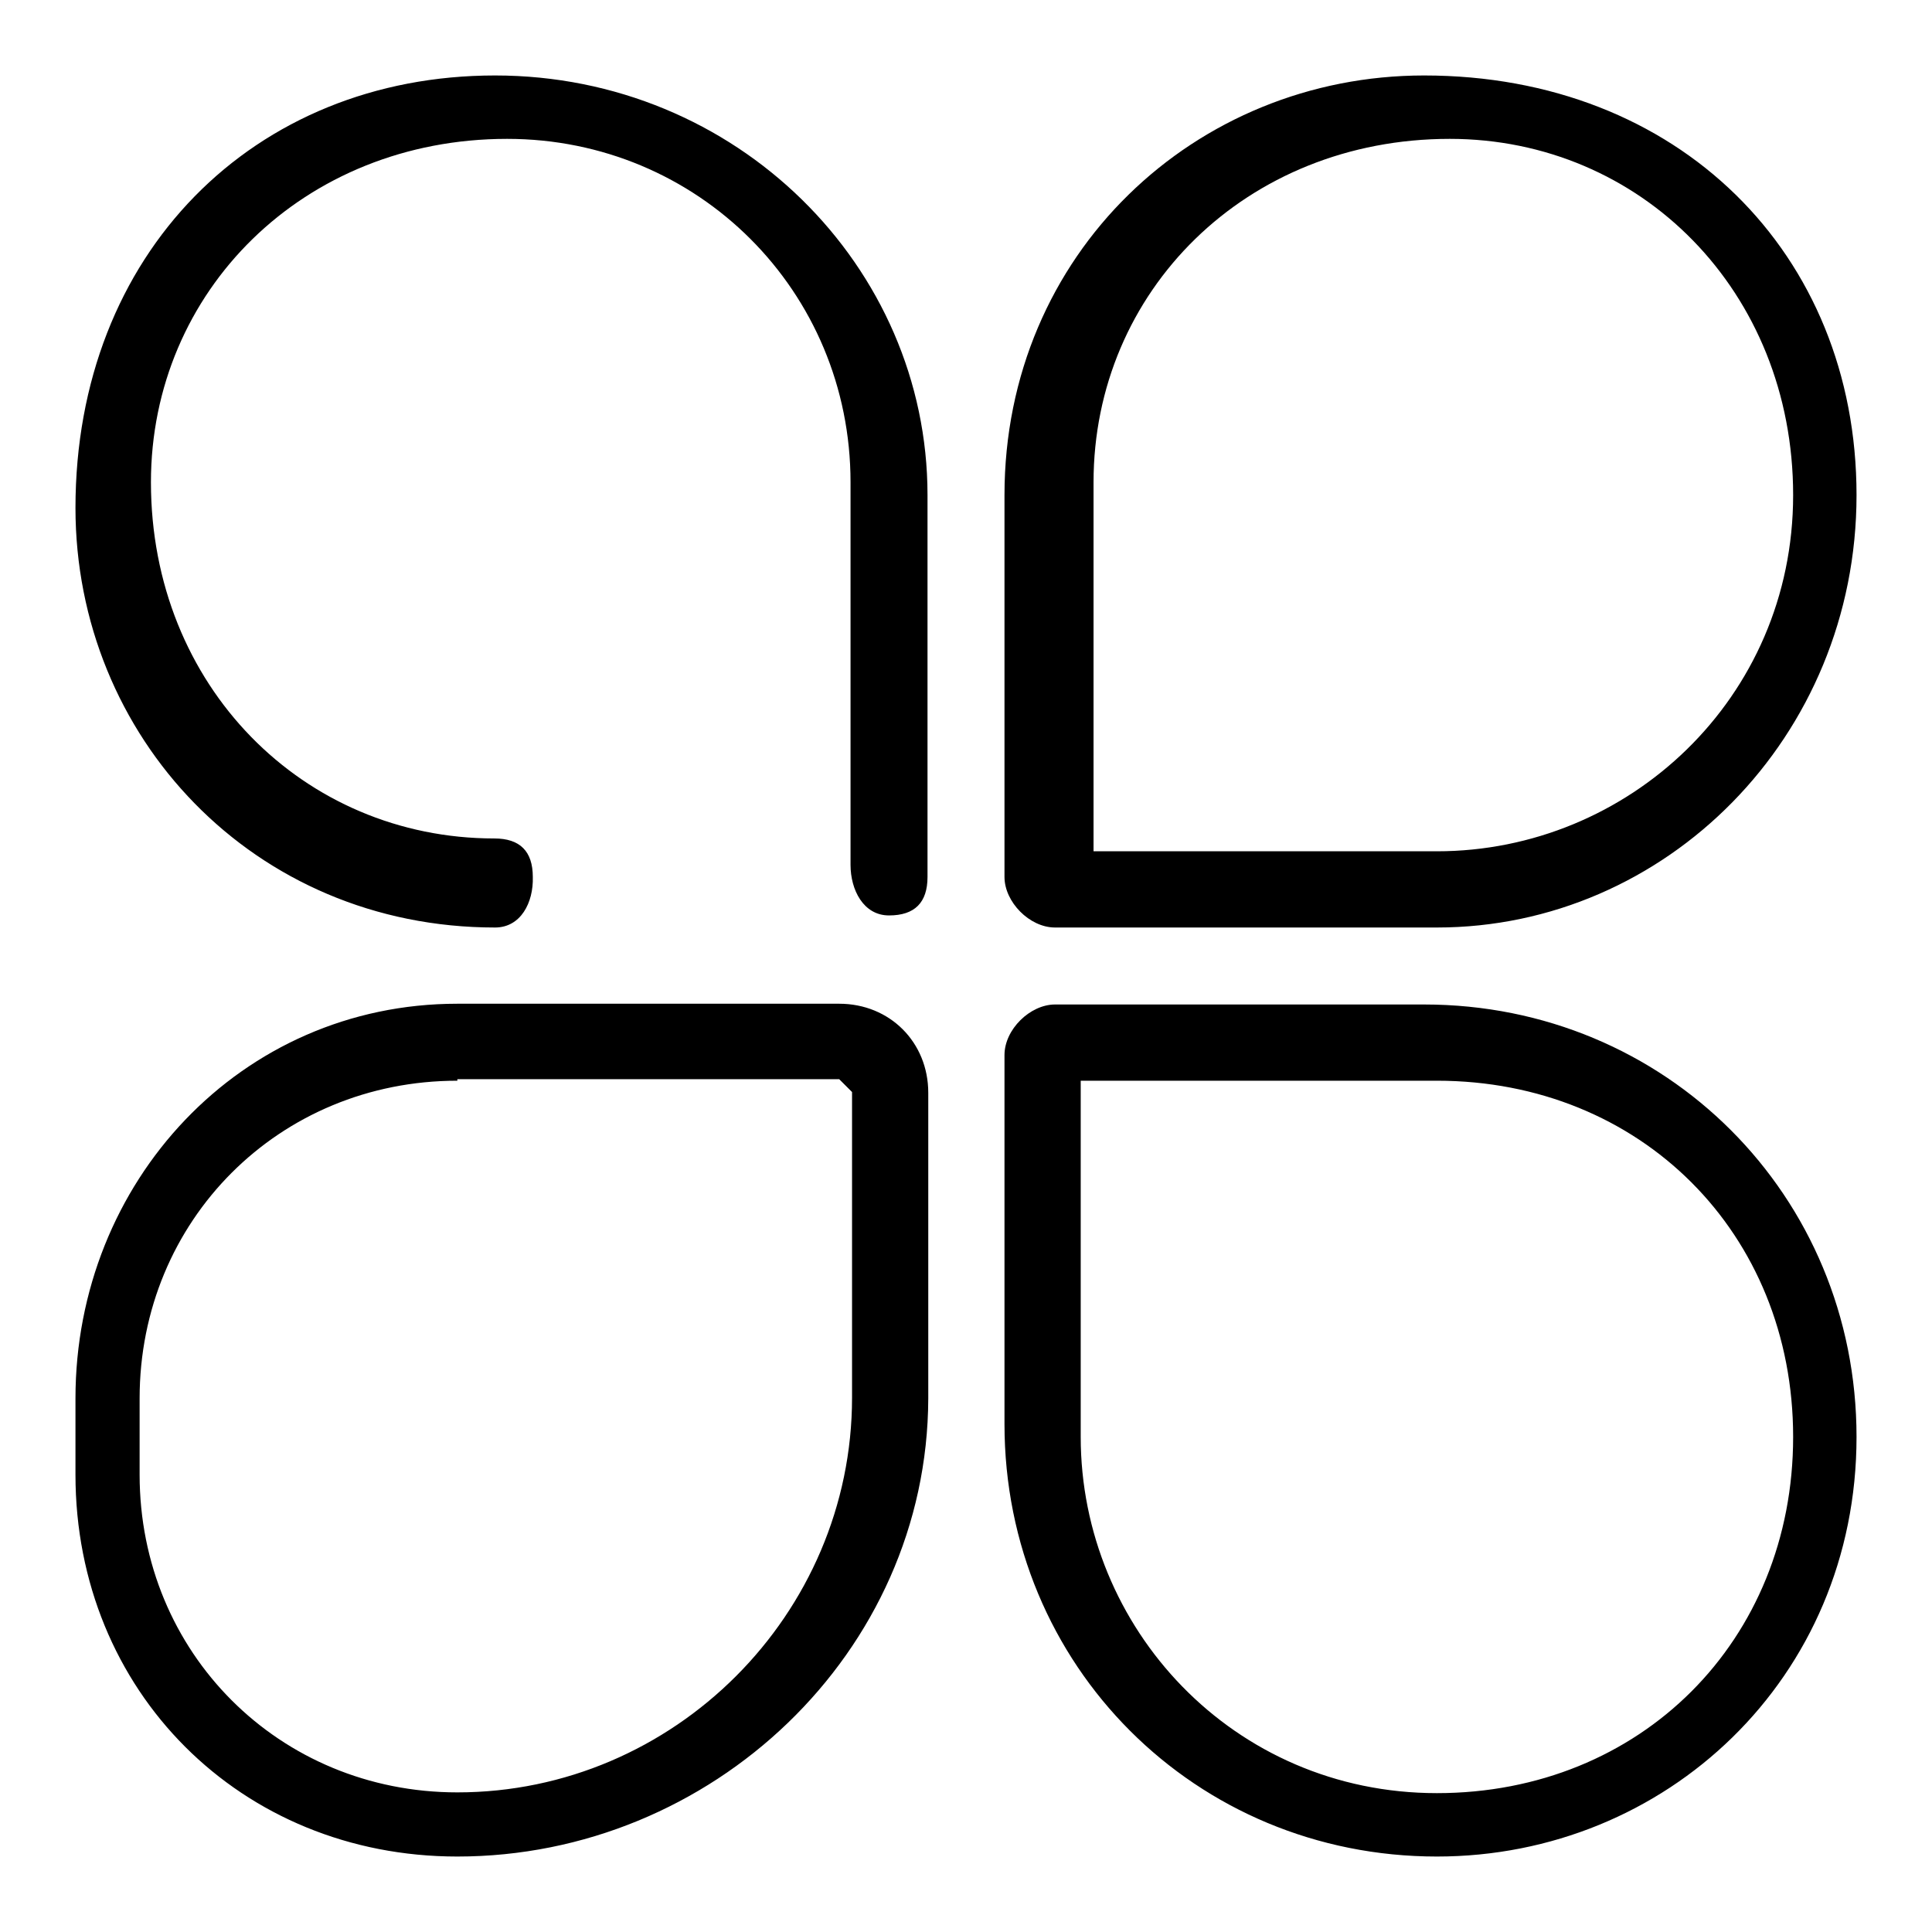
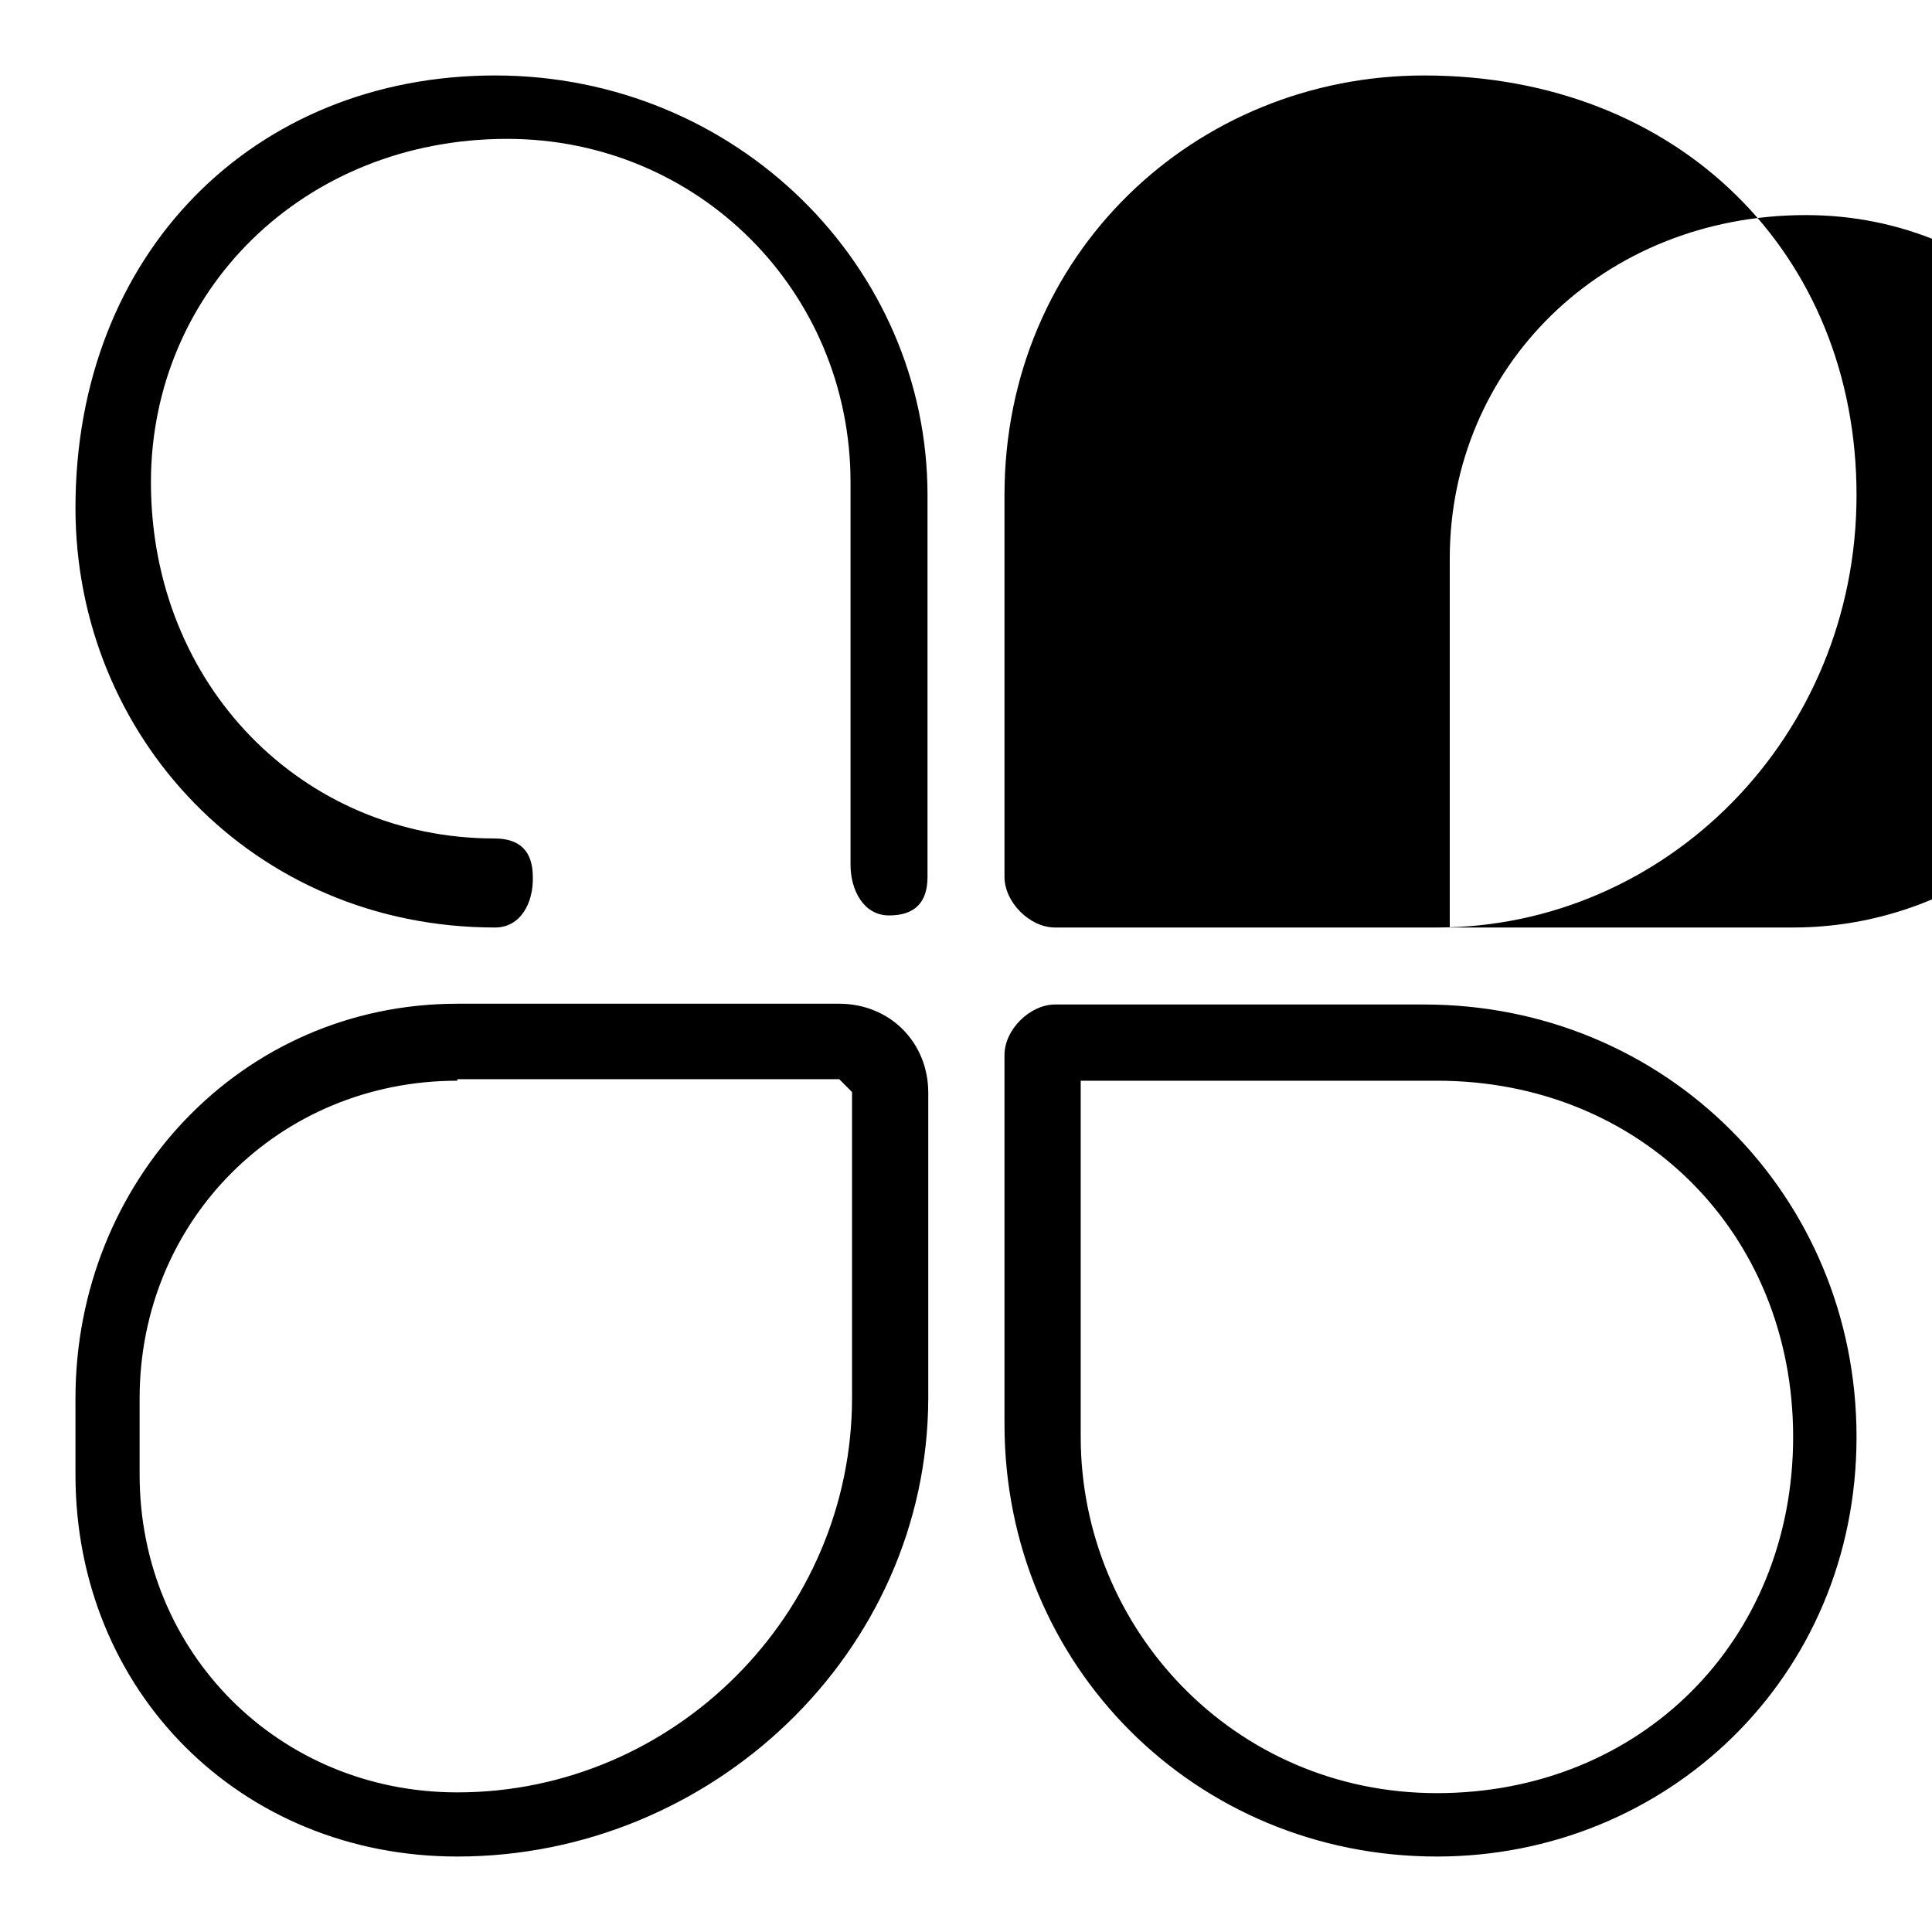
<svg xmlns="http://www.w3.org/2000/svg" version="1.1" x="0px" y="0px" viewBox="0 0 256 256" enable-background="new 0 0 256 256" xml:space="preserve">
  <g>
-     <path fill="#000000" d="M65.6,122.9c-32,0-55.6-25.3-55.6-55.6C10,33.6,33.6,10,65.6,10c32,0,57.3,25.3,57.3,55.6v50.6 c0,3.4-1.7,5.1-5.1,5.1c-3.4,0-5.1-3.4-5.1-6.7V63.9c0-25.3-20.2-45.5-45.5-45.5c-27,0-47.2,20.2-47.2,45.5 c0,27,20.2,47.2,45.5,47.2c3.4,0,5.1,1.7,5.1,5.1C70.7,119.6,69,122.9,65.6,122.9z M190.4,122.9h-50.6c-3.4,0-6.7-3.4-6.7-6.7V65.6 c0-32,25.3-55.6,55.6-55.6c33.7,0,57.3,23.6,57.3,55.6C246,97.7,220.7,122.9,190.4,122.9z M143.2,112.8h47.2 c25.3,0,47.2-20.2,47.2-47.2c0-27-20.2-47.2-45.5-47.2c-27,0-47.2,20.2-47.2,45.5v48.9H143.2z M60.6,246 C31.9,246,10,224.1,10,195.4v-10.1c0-28.7,21.9-52.3,50.6-52.3h50.6c6.7,0,11.8,5.1,11.8,11.8v40.5C122.9,219,94.3,246,60.6,246z  M60.6,143.2c-23.6,0-42.1,18.5-42.1,42.1v10.1c0,23.6,18.5,42.1,42.1,42.1c28.7,0,52.3-23.6,52.3-52.3v-40.5l-1.7-1.7H60.6z  M190.4,246c-32,0-57.3-25.3-57.3-57.3v-48.9c0-3.4,3.4-6.7,6.7-6.7h48.9c32,0,57.3,25.3,57.3,57.3C246,222.4,220.7,246,190.4,246z  M143.2,143.2v47.2c0,25.3,20.2,47.2,47.2,47.2c27,0,47.2-20.2,47.2-47.2c0-27-20.2-47.2-47.2-47.2H143.2z" />
+     <path fill="#000000" d="M65.6,122.9c-32,0-55.6-25.3-55.6-55.6C10,33.6,33.6,10,65.6,10c32,0,57.3,25.3,57.3,55.6v50.6 c0,3.4-1.7,5.1-5.1,5.1c-3.4,0-5.1-3.4-5.1-6.7V63.9c0-25.3-20.2-45.5-45.5-45.5c-27,0-47.2,20.2-47.2,45.5 c0,27,20.2,47.2,45.5,47.2c3.4,0,5.1,1.7,5.1,5.1C70.7,119.6,69,122.9,65.6,122.9z M190.4,122.9h-50.6c-3.4,0-6.7-3.4-6.7-6.7V65.6 c0-32,25.3-55.6,55.6-55.6c33.7,0,57.3,23.6,57.3,55.6C246,97.7,220.7,122.9,190.4,122.9z h47.2 c25.3,0,47.2-20.2,47.2-47.2c0-27-20.2-47.2-45.5-47.2c-27,0-47.2,20.2-47.2,45.5v48.9H143.2z M60.6,246 C31.9,246,10,224.1,10,195.4v-10.1c0-28.7,21.9-52.3,50.6-52.3h50.6c6.7,0,11.8,5.1,11.8,11.8v40.5C122.9,219,94.3,246,60.6,246z  M60.6,143.2c-23.6,0-42.1,18.5-42.1,42.1v10.1c0,23.6,18.5,42.1,42.1,42.1c28.7,0,52.3-23.6,52.3-52.3v-40.5l-1.7-1.7H60.6z  M190.4,246c-32,0-57.3-25.3-57.3-57.3v-48.9c0-3.4,3.4-6.7,6.7-6.7h48.9c32,0,57.3,25.3,57.3,57.3C246,222.4,220.7,246,190.4,246z  M143.2,143.2v47.2c0,25.3,20.2,47.2,47.2,47.2c27,0,47.2-20.2,47.2-47.2c0-27-20.2-47.2-47.2-47.2H143.2z" />
  </g>
</svg>